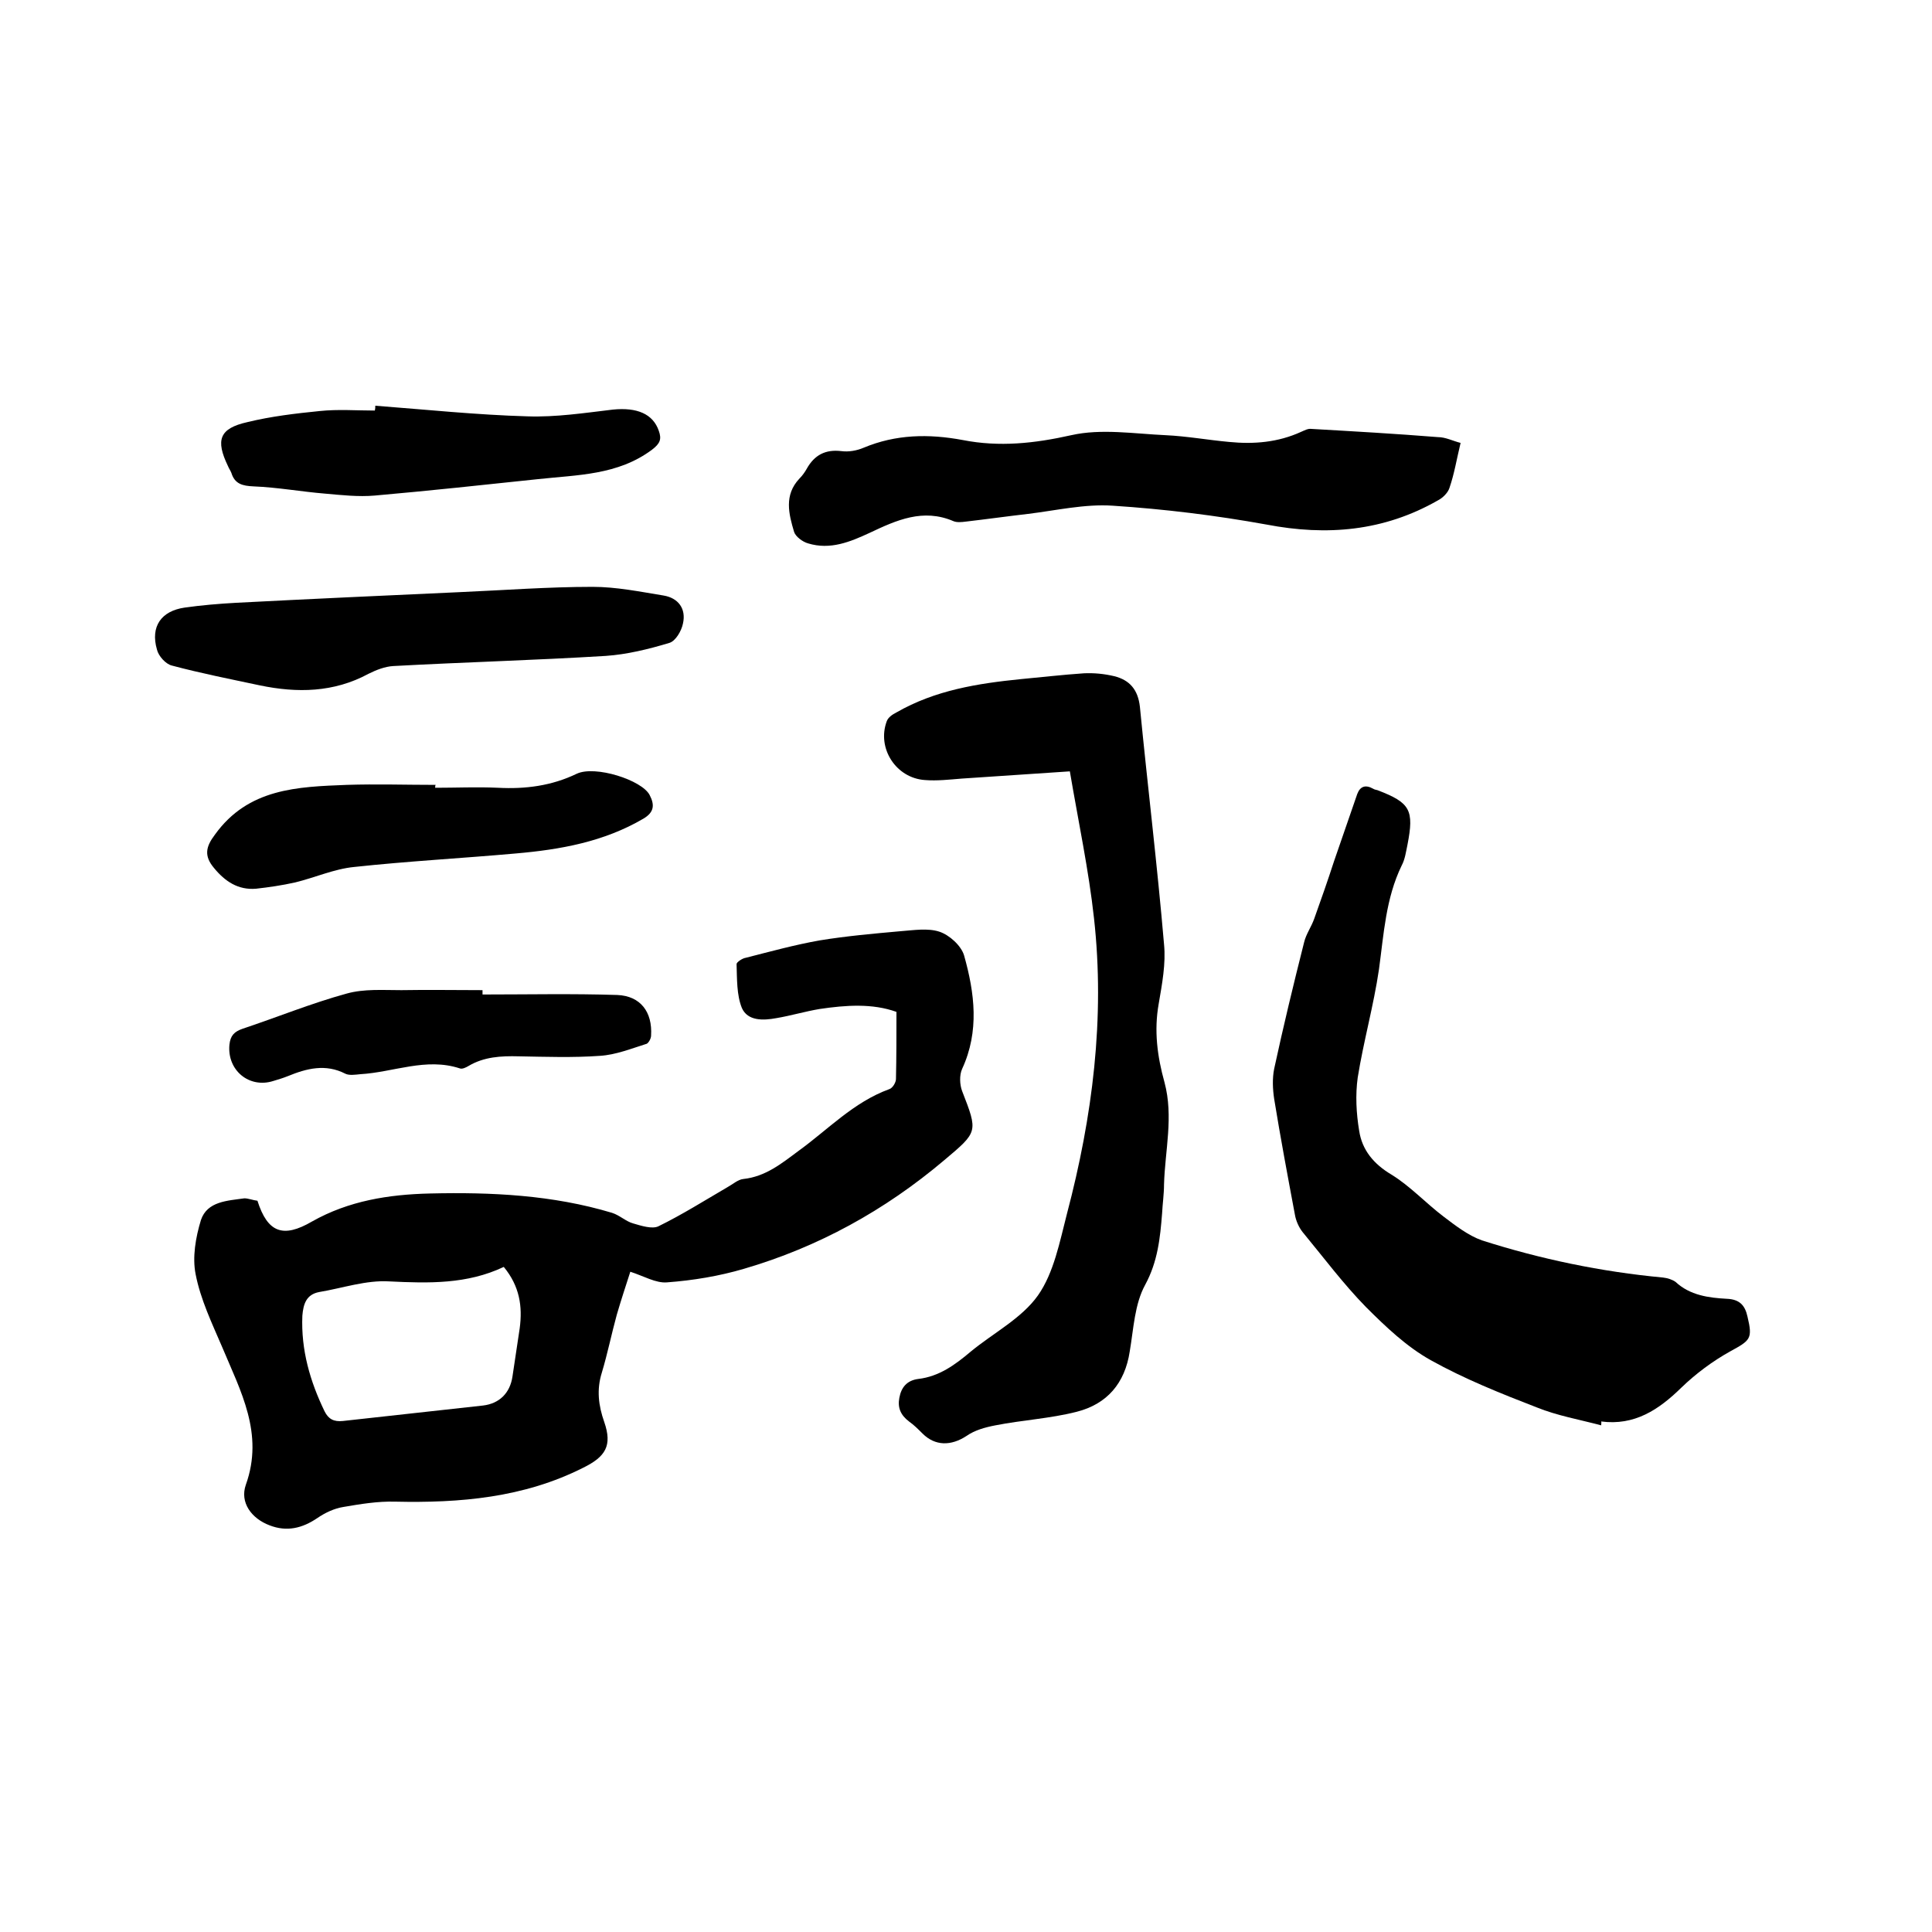
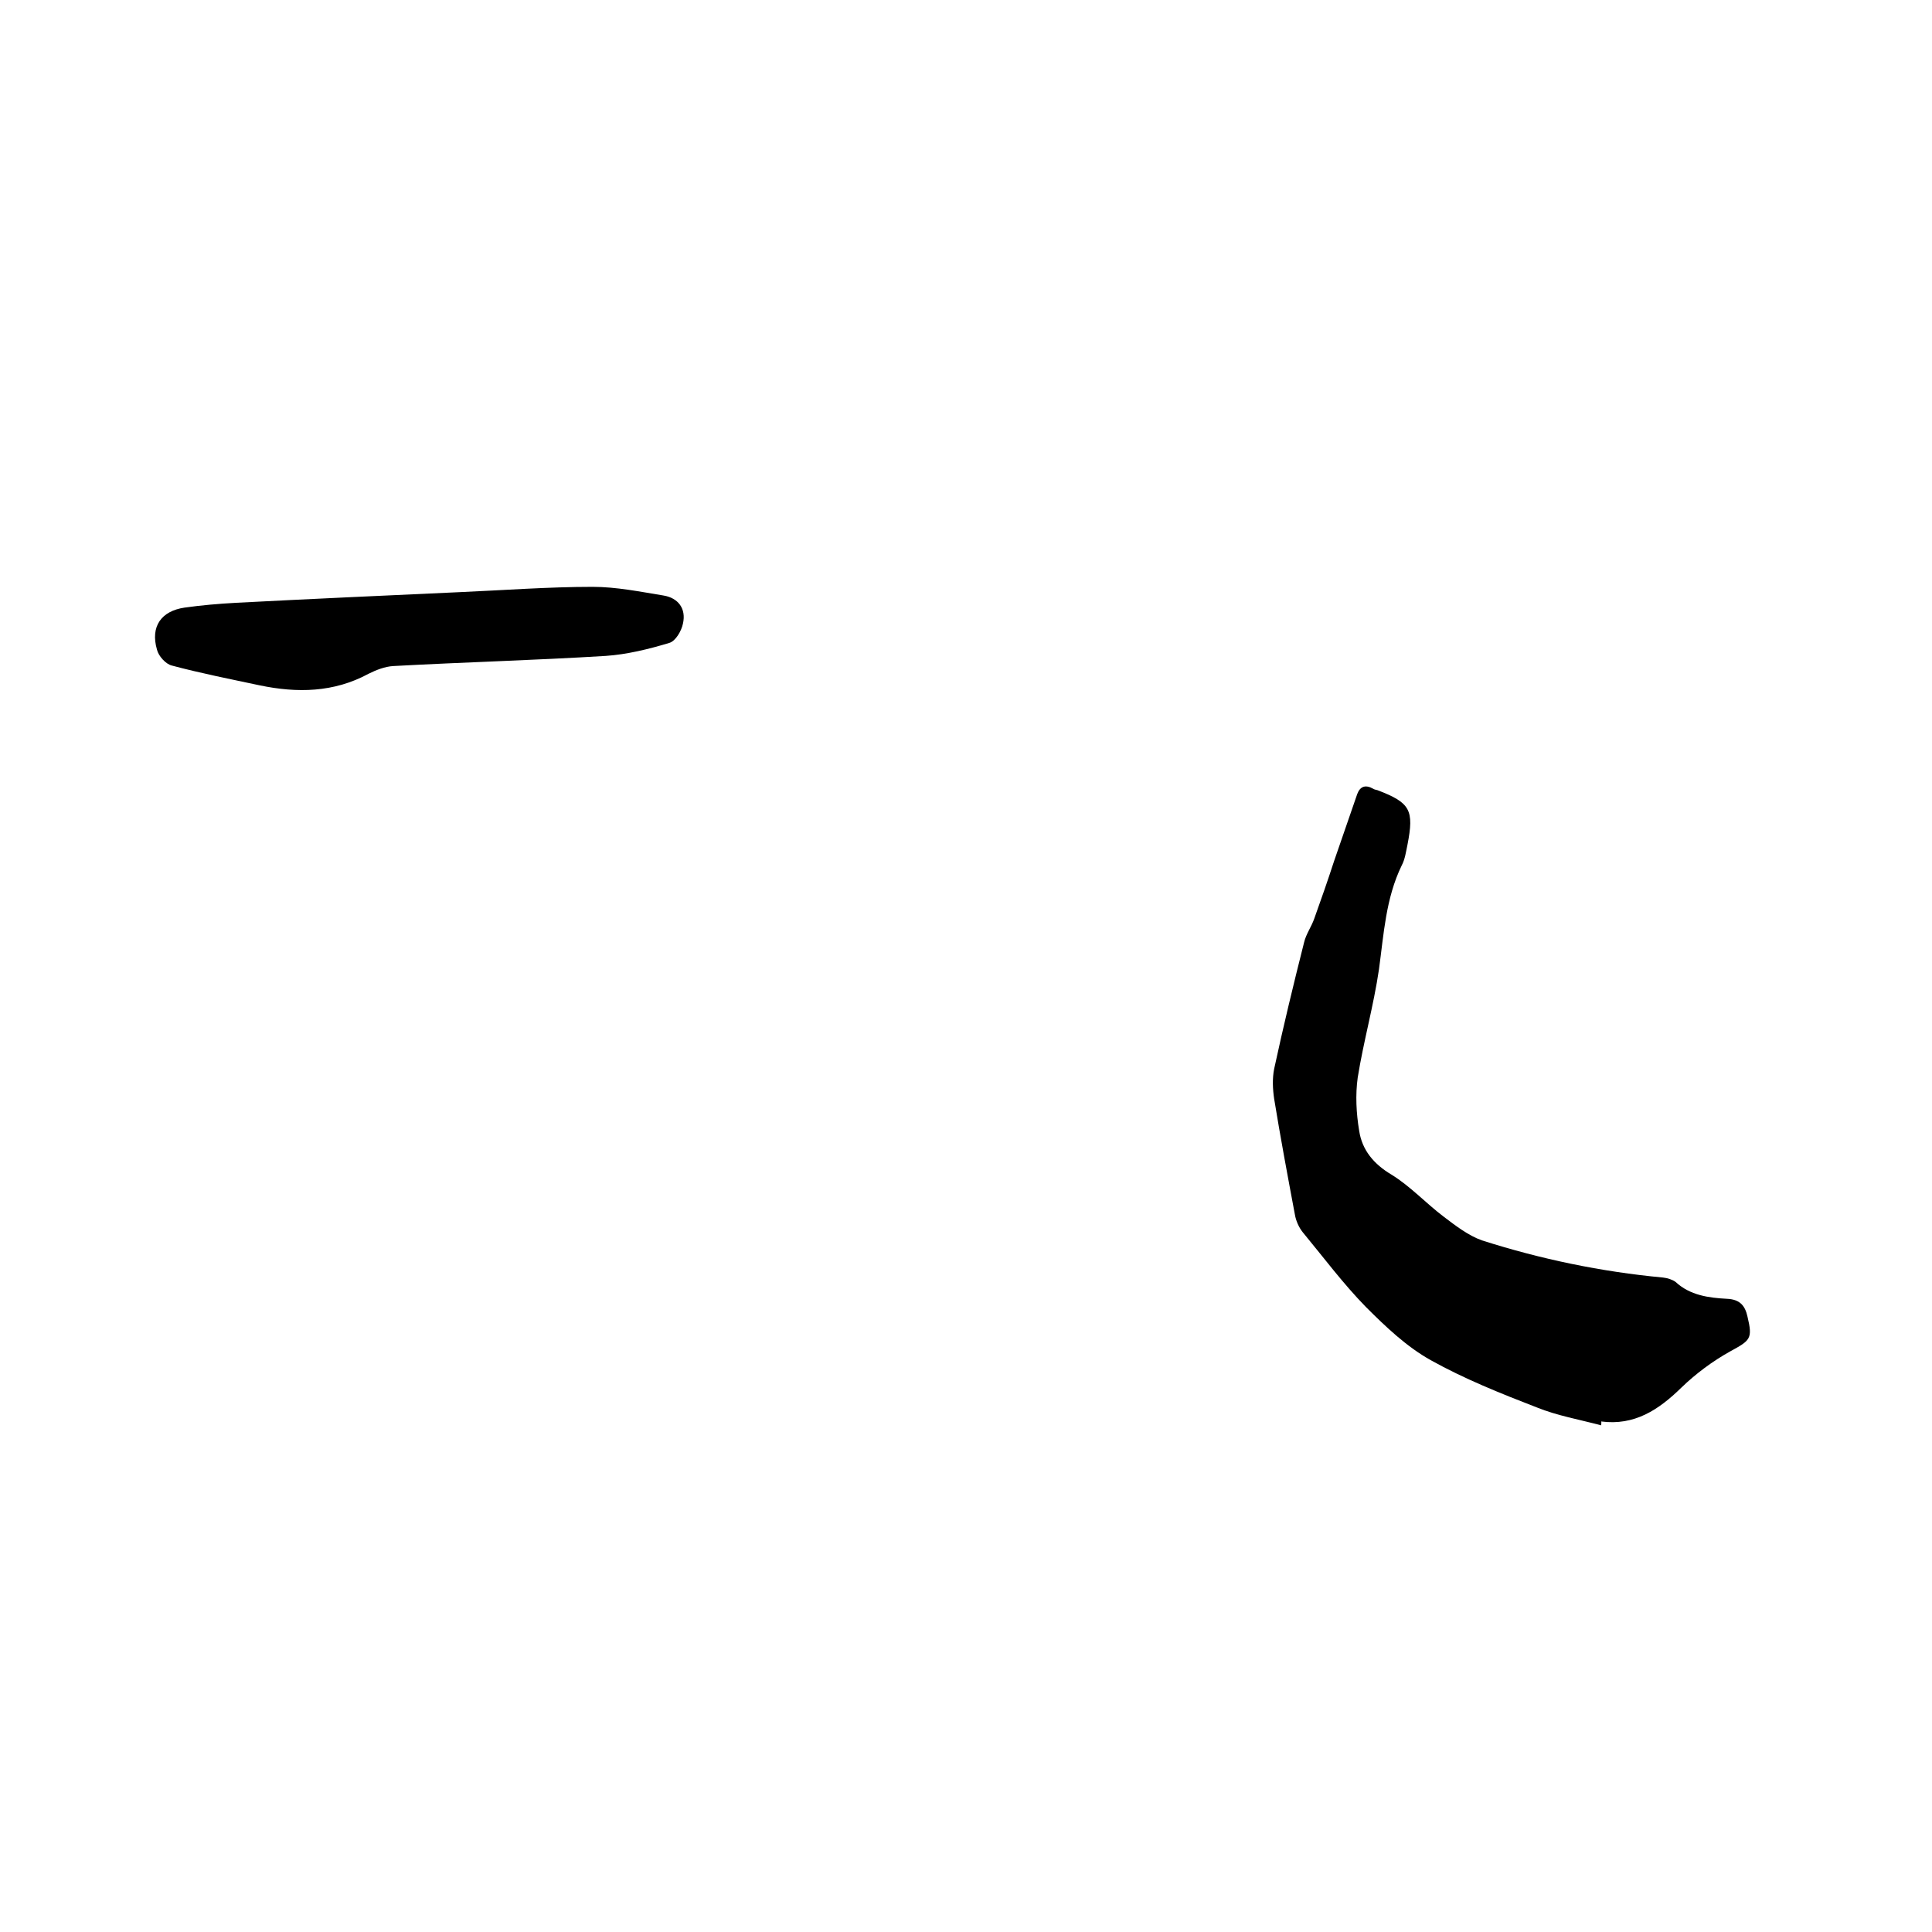
<svg xmlns="http://www.w3.org/2000/svg" enable-background="new 0 0 400 400" viewBox="0 0 400 400">
-   <path d="m53.3 248.6c2.1 6.6 5.3 7.8 11.3 4.3 7.6-4.3 15.9-5.6 24.4-5.8 12.7-.3 25.4.3 37.7 4 1.6.5 2.9 1.8 4.4 2.2 1.7.5 3.9 1.2 5.2.6 4.9-2.4 9.5-5.3 14.3-8.1 1.1-.6 2.2-1.6 3.3-1.7 4.6-.5 7.9-3.2 11.4-5.8 6.1-4.4 11.4-10.1 18.8-12.8.7-.2 1.4-1.4 1.4-2.1.1-4.5.1-9.1.1-13.9-5-1.8-10.5-1.4-15.9-.6-3 .5-6 1.4-9 1.9-2.7.5-5.9.6-7.1-2.1-1.1-2.7-1-6.1-1.1-9.1 0-.4 1.2-1.2 1.9-1.3 5.1-1.3 10.2-2.7 15.3-3.6 5.5-.9 11.1-1.4 16.7-1.9 2.7-.2 5.7-.7 8.1.1 2.1.7 4.5 2.9 5.1 4.9 2.2 7.8 3.2 15.7-.4 23.5-.6 1.3-.5 3.3 0 4.6 3.3 8.5 3.3 8.4-3.7 14.3-12.3 10.4-26.1 18-41.5 22.5-5.1 1.5-10.5 2.4-15.9 2.8-2.3.2-4.8-1.3-7.6-2.2-.9 2.8-1.9 5.8-2.8 8.9-1.1 4-1.9 8-3.1 12-1.1 3.5-.7 6.8.5 10.2 1.7 4.9.3 7.2-4.4 9.5-12.3 6.2-25.5 7.3-38.9 7-3.6-.1-7.2.5-10.7 1.1-1.9.3-3.8 1.2-5.4 2.3-3.1 2.1-6.3 2.9-9.9 1.5-3.7-1.4-6.2-4.7-4.9-8.4 3.8-10.6-1.1-19.4-4.9-28.5-2.1-4.9-4.5-9.9-5.5-15.1-.7-3.5 0-7.6 1.1-11.2 1.3-3.9 5.5-4 9-4.5.8 0 1.8.4 2.7.5zm51 13.7c-7.6 3.6-15.5 3.4-23.7 3-4.8-.3-9.7 1.4-14.5 2.2-2.7.5-3.3 2.5-3.5 4.9-.3 7.1 1.6 13.6 4.6 19.8.8 1.6 1.9 2.2 3.8 2 9.7-1.1 19.3-2.1 29-3.2 3.4-.4 5.6-2.6 6.1-6 .5-3.3 1-6.7 1.5-10 .6-4.5 0-8.7-3.3-12.7z" />
  <path d="m331.5 295.1c-4.5-1.2-9.1-2-13.3-3.7-7.5-2.9-15-5.9-22-9.8-5-2.8-9.3-6.9-13.4-11-4.7-4.8-8.8-10.3-13.1-15.5-.8-1-1.4-2.4-1.6-3.6-1.5-8-3-16-4.3-24-.3-2-.4-4.2 0-6.2 1.9-8.8 4-17.5 6.2-26.2.4-1.7 1.5-3.2 2.1-4.9 1.4-3.9 2.8-7.9 4.1-11.9 1.6-4.6 3.2-9.3 4.8-13.9.6-1.6 1.7-2 3.3-1.1.3.2.6.2.9.3 6.8 2.6 7.6 4.1 6.2 11.3-.3 1.4-.5 3-1.2 4.3-3.3 6.8-3.7 14.2-4.7 21.5-1.1 7.5-3.2 14.9-4.4 22.4-.5 3.6-.3 7.4.3 11 .6 4 3 6.9 6.7 9.1 3.9 2.4 7.1 5.9 10.8 8.7 2.5 1.9 5.1 3.9 7.9 4.9 12.2 3.9 24.7 6.5 37.5 7.7.9.1 1.9.4 2.6.9 3 2.8 6.9 3.3 10.6 3.5 2.7.1 3.8 1.4 4.3 3.7 1.1 4.6.6 4.9-3.6 7.2-3.6 2-7.1 4.6-10.1 7.5-4.7 4.6-9.7 7.9-16.6 7 .1.2 0 .5 0 .8z" />
-   <path d="m221.5 159.7c-7.5.5-14.9 1-22.4 1.5-2.5.2-5.1.5-7.6.3-6-.4-10-6.6-7.9-12.2.3-.8 1.2-1.4 2-1.8 8-4.6 16.8-6 25.8-6.9 4.3-.4 8.6-.9 13-1.2 2.1-.1 4.2.1 6.3.6 3.2.8 4.9 2.8 5.3 6.3 1.6 16.4 3.6 32.8 5 49.2.4 4-.4 8.2-1.1 12.3-1 5.6-.3 10.9 1.2 16.3 1.9 7.1.1 14.1-.1 21.1 0 2-.3 4-.4 6-.4 5.1-.9 10-3.5 14.8-2.2 4-2.4 9.1-3.2 13.8-1 6.6-4.7 10.9-11 12.5-5.5 1.4-11.2 1.7-16.8 2.8-2.1.4-4.3 1-6 2.2-3.2 2.1-6.5 2.1-9.1-.5-.9-.9-1.8-1.8-2.8-2.5-1.7-1.3-2.4-2.8-2-4.9.4-2.2 1.6-3.6 3.9-3.9 4.3-.5 7.6-2.9 10.8-5.6 4.7-3.9 10.6-6.9 14-11.7 3.3-4.7 4.5-11.1 6-16.9 5.3-20.1 7.9-40.5 5.6-61.2-1.1-10-3.2-19.8-5-30.4z" />
-   <path d="m302.4 91.7c-.8 3.3-1.3 6.4-2.3 9.3-.3 1-1.4 2.1-2.4 2.6-11.2 6.4-23 7.4-35.5 5-10.5-1.9-21.1-3.2-31.8-3.9-5.8-.4-11.8 1-17.6 1.7-4.3.5-8.6 1.1-12.9 1.6-.8.1-1.8.2-2.5-.1-6.3-2.7-11.8-.2-17.3 2.4-4.1 1.9-8.2 3.6-12.8 2.2-1.1-.3-2.6-1.4-2.9-2.4-1.1-3.7-2.1-7.6 1.1-11 .6-.6 1.1-1.3 1.5-2 1.6-2.9 3.9-4.1 7.2-3.7 1.5.2 3.2-.1 4.6-.7 6.7-2.8 13.5-2.9 20.5-1.6 7.6 1.5 14.9.7 22.5-1 6.2-1.4 13-.3 19.5 0 4.4.2 8.8 1 13.2 1.4 5.1.5 10.1.1 14.9-2.1.7-.3 1.4-.7 2.1-.6 8.7.5 17.5 1 26.2 1.7 1.6 0 3.1.8 4.7 1.2z" />
+   <path d="m221.5 159.7z" />
  <path d="m95.1 122.6c9.2-.4 18.4-1.1 27.6-1.1 4.9 0 9.8 1 14.7 1.8 3 .5 4.7 2.7 4 5.8-.3 1.5-1.5 3.6-2.8 4-4.3 1.3-8.8 2.4-13.2 2.7-14.7.9-29.4 1.3-44 2.1-1.7.1-3.5.8-5.1 1.6-7.2 3.9-14.8 4-22.5 2.4-6.1-1.3-12.2-2.5-18.2-4.1-1.3-.3-2.8-2-3.1-3.3-1.4-4.8.9-8 5.7-8.7 3.5-.5 7.1-.8 10.7-1 15.4-.8 30.8-1.5 46.2-2.2z" />
-   <path d="m90.1 163.1c4.3 0 8.7-.2 13 0 5.7.3 11.1-.4 16.3-2.9 3.8-1.8 13.5 1.3 15.1 4.4 1.1 2.1.9 3.6-1.3 4.9-8.2 4.8-17.2 6.4-26.4 7.2-11.2 1-22.4 1.6-33.5 2.8-4.1.4-8.1 2.2-12.2 3.2-2.7.6-5.4 1-8.1 1.3-3.7.3-6.4-1.5-8.7-4.3-2.1-2.5-1.7-4.4.2-6.9 6.9-9.6 17.1-9.9 27.3-10.3 6.1-.2 12.3 0 18.4 0-.1.1-.1.4-.1.6z" />
-   <path d="m77.7 84c10.5.8 21 1.9 31.5 2.2 5.9.2 11.8-.7 17.7-1.4 5-.5 8.3.9 9.5 4.4.6 1.7.3 2.6-1.4 3.9-7.1 5.3-15.4 5.2-23.6 6.1-11.3 1.2-22.5 2.4-33.8 3.4-3.4.3-6.9-.1-10.3-.4-4.9-.4-9.8-1.3-14.8-1.5-2.3-.1-3.9-.5-4.6-2.8-.2-.5-.5-.9-.7-1.4-2.6-5.4-1.8-7.8 4-9.1 4.9-1.2 10-1.8 15-2.3 3.8-.4 7.6-.1 11.4-.1.1-.4.1-.7.1-1z" />
-   <path d="m99.9 205.9c9.3 0 18.6-.2 27.9.1 4.8.2 7.3 3.5 7 8.4 0 .6-.5 1.5-.9 1.7-3.2 1-6.4 2.3-9.7 2.5-5.6.4-11.2.2-16.8.1-3.7-.1-7.2.1-10.4 2-.5.3-1.3.7-1.8.5-7-2.3-13.7.8-20.6 1.2-1 .1-2.3.3-3.1-.1-4.1-2.1-8-1.1-11.9.5-1 .4-2 .7-3 1-5 1.6-9.6-2.2-9.1-7.5.2-1.9 1-2.7 2.7-3.3 7.2-2.4 14.3-5.3 21.6-7.3 3.6-1 7.5-.7 11.3-.7 5.6-.1 11.2 0 16.8 0z" />
</svg>